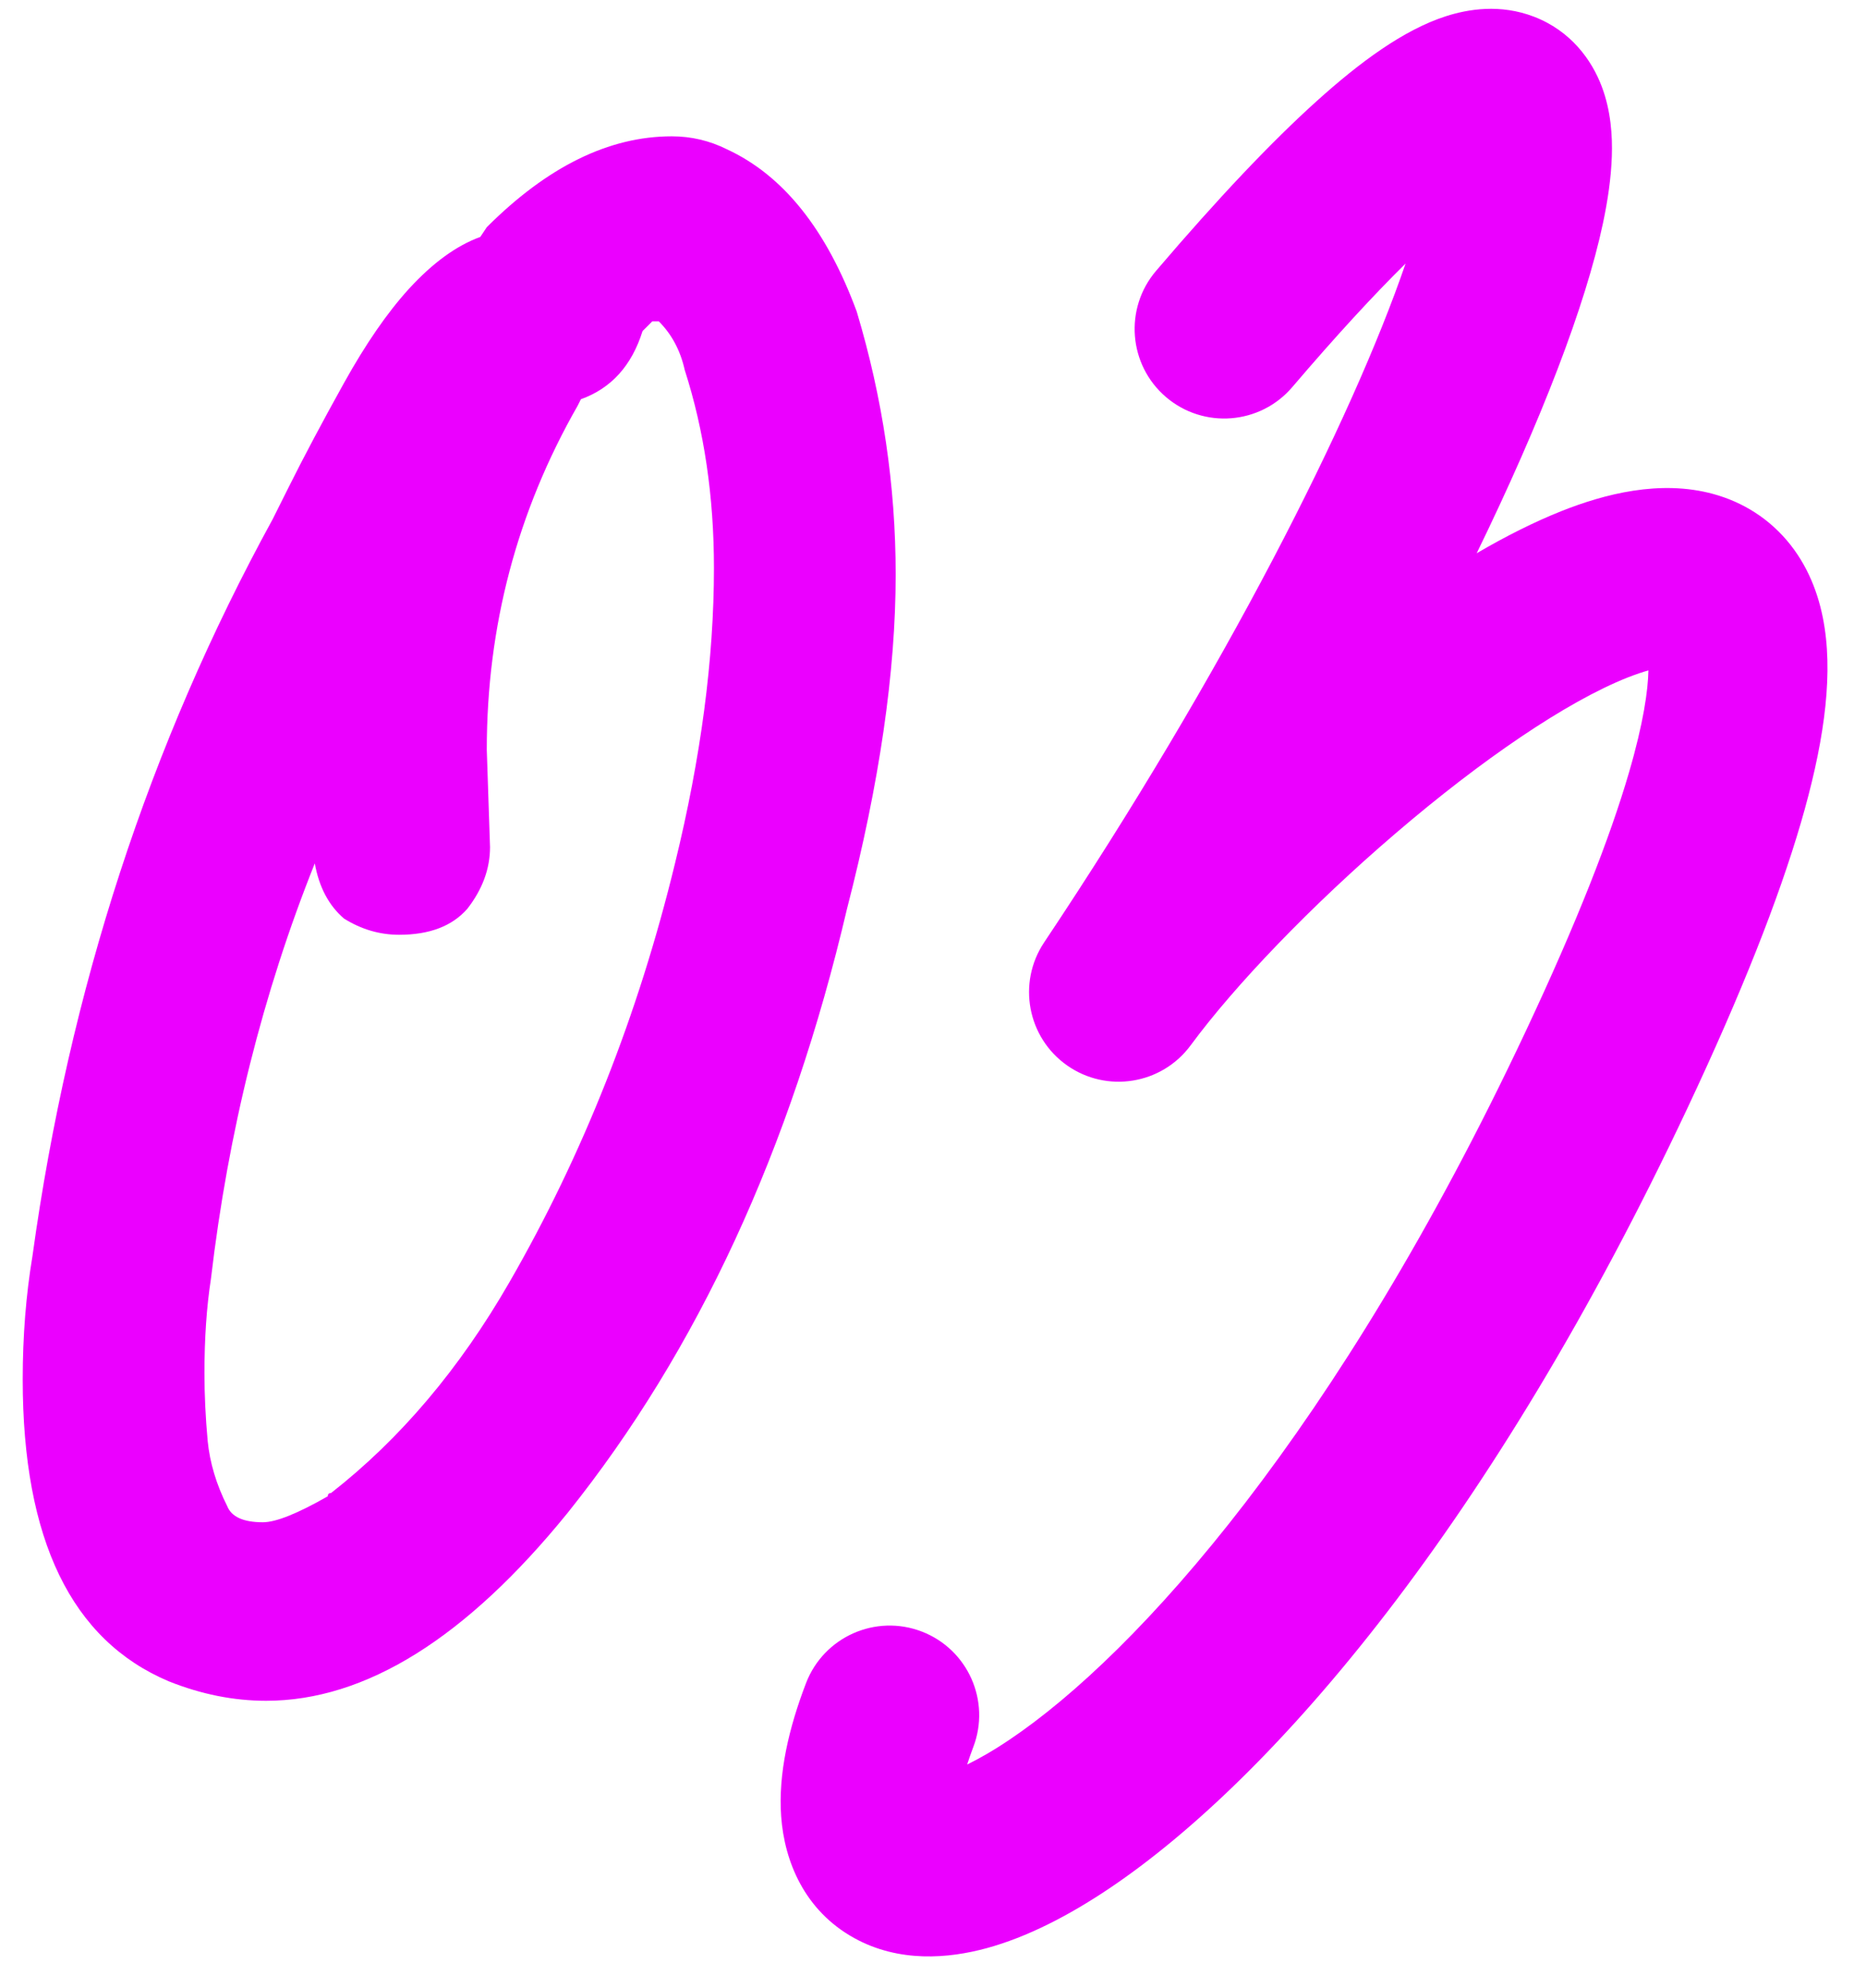
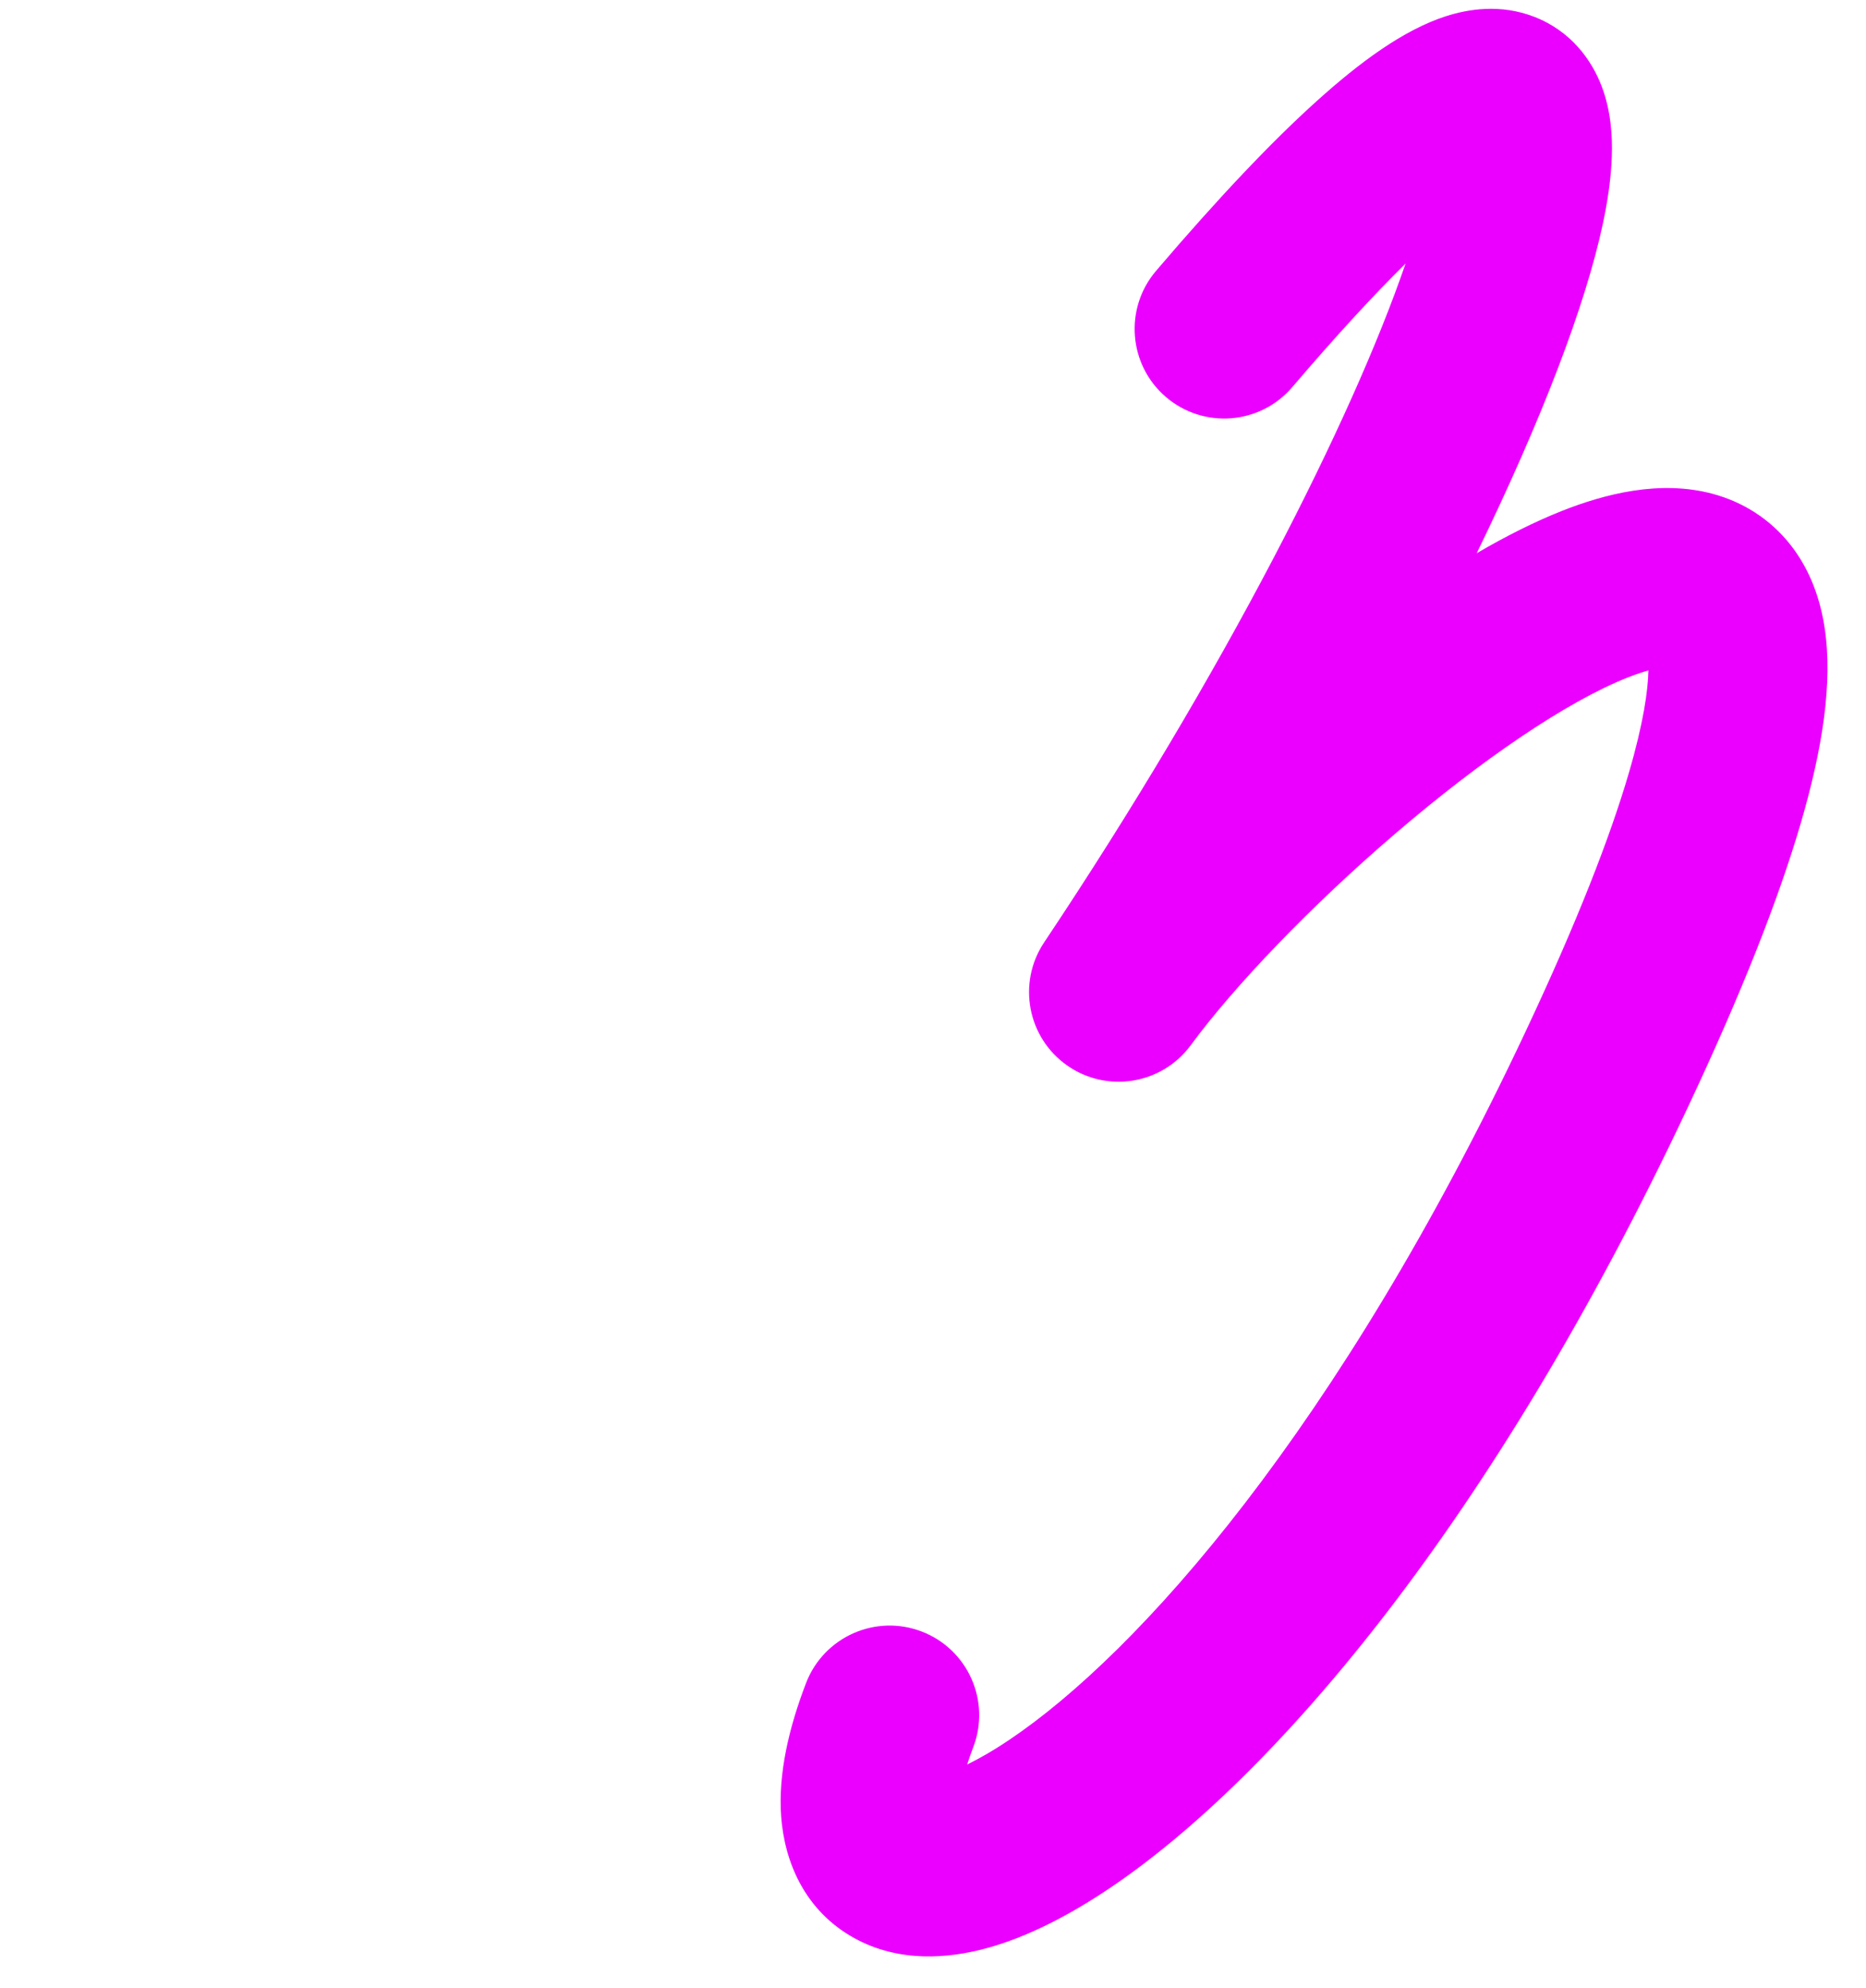
<svg xmlns="http://www.w3.org/2000/svg" width="46" height="49" viewBox="0 0 46 49" fill="none">
-   <path d="M6.56 41.92C5.76 41.92 4.96 41.76 4.16 41.44C1.76 40.427 0.56 37.947 0.56 34C0.56 32.933 0.64 31.92 0.8 30.96C1.706 24.4 3.68 18.347 6.72 12.8L7.12 12C7.493 11.253 7.946 10.4 8.48 9.44C9.013 8.48 9.546 7.707 10.08 7.12C10.666 6.48 11.253 6.053 11.84 5.84L12 5.6C13.493 4.107 15.013 3.36 16.56 3.36C17.04 3.36 17.493 3.467 17.92 3.68C19.306 4.32 20.373 5.653 21.12 7.68C21.76 9.813 22.08 11.973 22.08 14.16C22.08 16.56 21.68 19.307 20.88 22.4C19.493 28.32 17.2 33.28 14 37.28C11.493 40.373 9.013 41.92 6.56 41.92ZM6.48 37.52C6.8 37.52 7.333 37.307 8.08 36.88C8.08 36.827 8.106 36.8 8.16 36.8C9.866 35.467 11.333 33.733 12.56 31.6C14.373 28.453 15.733 25.013 16.64 21.28C17.28 18.667 17.6 16.24 17.6 14C17.6 12.24 17.36 10.613 16.88 9.12C16.773 8.64 16.56 8.24 16.24 7.92H16.08C16.026 7.973 15.946 8.053 15.84 8.16C15.573 9.013 15.066 9.573 14.32 9.84L14.24 10C12.746 12.613 12 15.44 12 18.48L12.08 20.88C12.08 21.413 11.893 21.92 11.52 22.4C11.146 22.827 10.586 23.04 9.84 23.04C9.36 23.04 8.906 22.907 8.48 22.64C8.106 22.32 7.866 21.867 7.76 21.28C6.48 24.48 5.626 27.893 5.2 31.52C5.093 32.213 5.04 32.987 5.04 33.84C5.04 34.373 5.066 34.933 5.12 35.52C5.173 36.053 5.333 36.587 5.6 37.12C5.706 37.387 6 37.52 6.48 37.52Z" fill="#EB00FF" />
  <path fill-rule="evenodd" clip-rule="evenodd" d="M36.403 13.636C37.122 13.216 37.828 12.861 38.5 12.594C39.547 12.18 40.916 11.816 42.233 12.175C42.958 12.373 43.63 12.783 44.14 13.431C44.63 14.055 44.876 14.78 44.981 15.481C45.184 16.825 44.928 18.453 44.394 20.283C43.844 22.165 42.929 24.485 41.6 27.309C36.794 37.522 31.422 43.8 27.361 46.535C26.337 47.224 25.31 47.748 24.325 48.017C23.383 48.274 22.164 48.38 21.057 47.768C19.829 47.089 19.336 45.874 19.257 44.768C19.182 43.718 19.445 42.591 19.871 41.482C20.309 40.344 21.586 39.776 22.724 40.214C23.861 40.652 24.429 41.929 23.991 43.066C23.932 43.221 23.883 43.363 23.842 43.491C24.138 43.347 24.49 43.146 24.895 42.873C28.051 40.748 32.987 35.245 37.606 25.43C38.881 22.721 39.694 20.627 40.156 19.045C40.515 17.818 40.627 17.013 40.636 16.524C40.5 16.562 40.331 16.618 40.124 16.699C38.619 17.294 36.515 18.731 34.4 20.543C32.314 22.329 30.435 24.294 29.352 25.764C28.641 26.729 27.289 26.95 26.307 26.261C25.326 25.573 25.074 24.226 25.739 23.229C30.187 16.569 33.331 10.341 34.65 6.495C33.868 7.267 32.94 8.271 31.857 9.541C31.066 10.468 29.673 10.579 28.745 9.788C27.818 8.996 27.708 7.603 28.499 6.676C30.029 4.882 31.346 3.494 32.462 2.489C33.516 1.539 34.595 0.738 35.641 0.401C36.188 0.225 36.983 0.091 37.816 0.412C38.724 0.762 39.238 1.477 39.485 2.13C39.713 2.732 39.751 3.35 39.734 3.853C39.717 4.381 39.635 4.939 39.516 5.501C39.086 7.526 37.998 10.361 36.403 13.636ZM22.898 43.807C22.898 43.806 22.902 43.806 22.91 43.807C22.901 43.807 22.897 43.807 22.898 43.807Z" fill="#EB00FF" />
</svg>